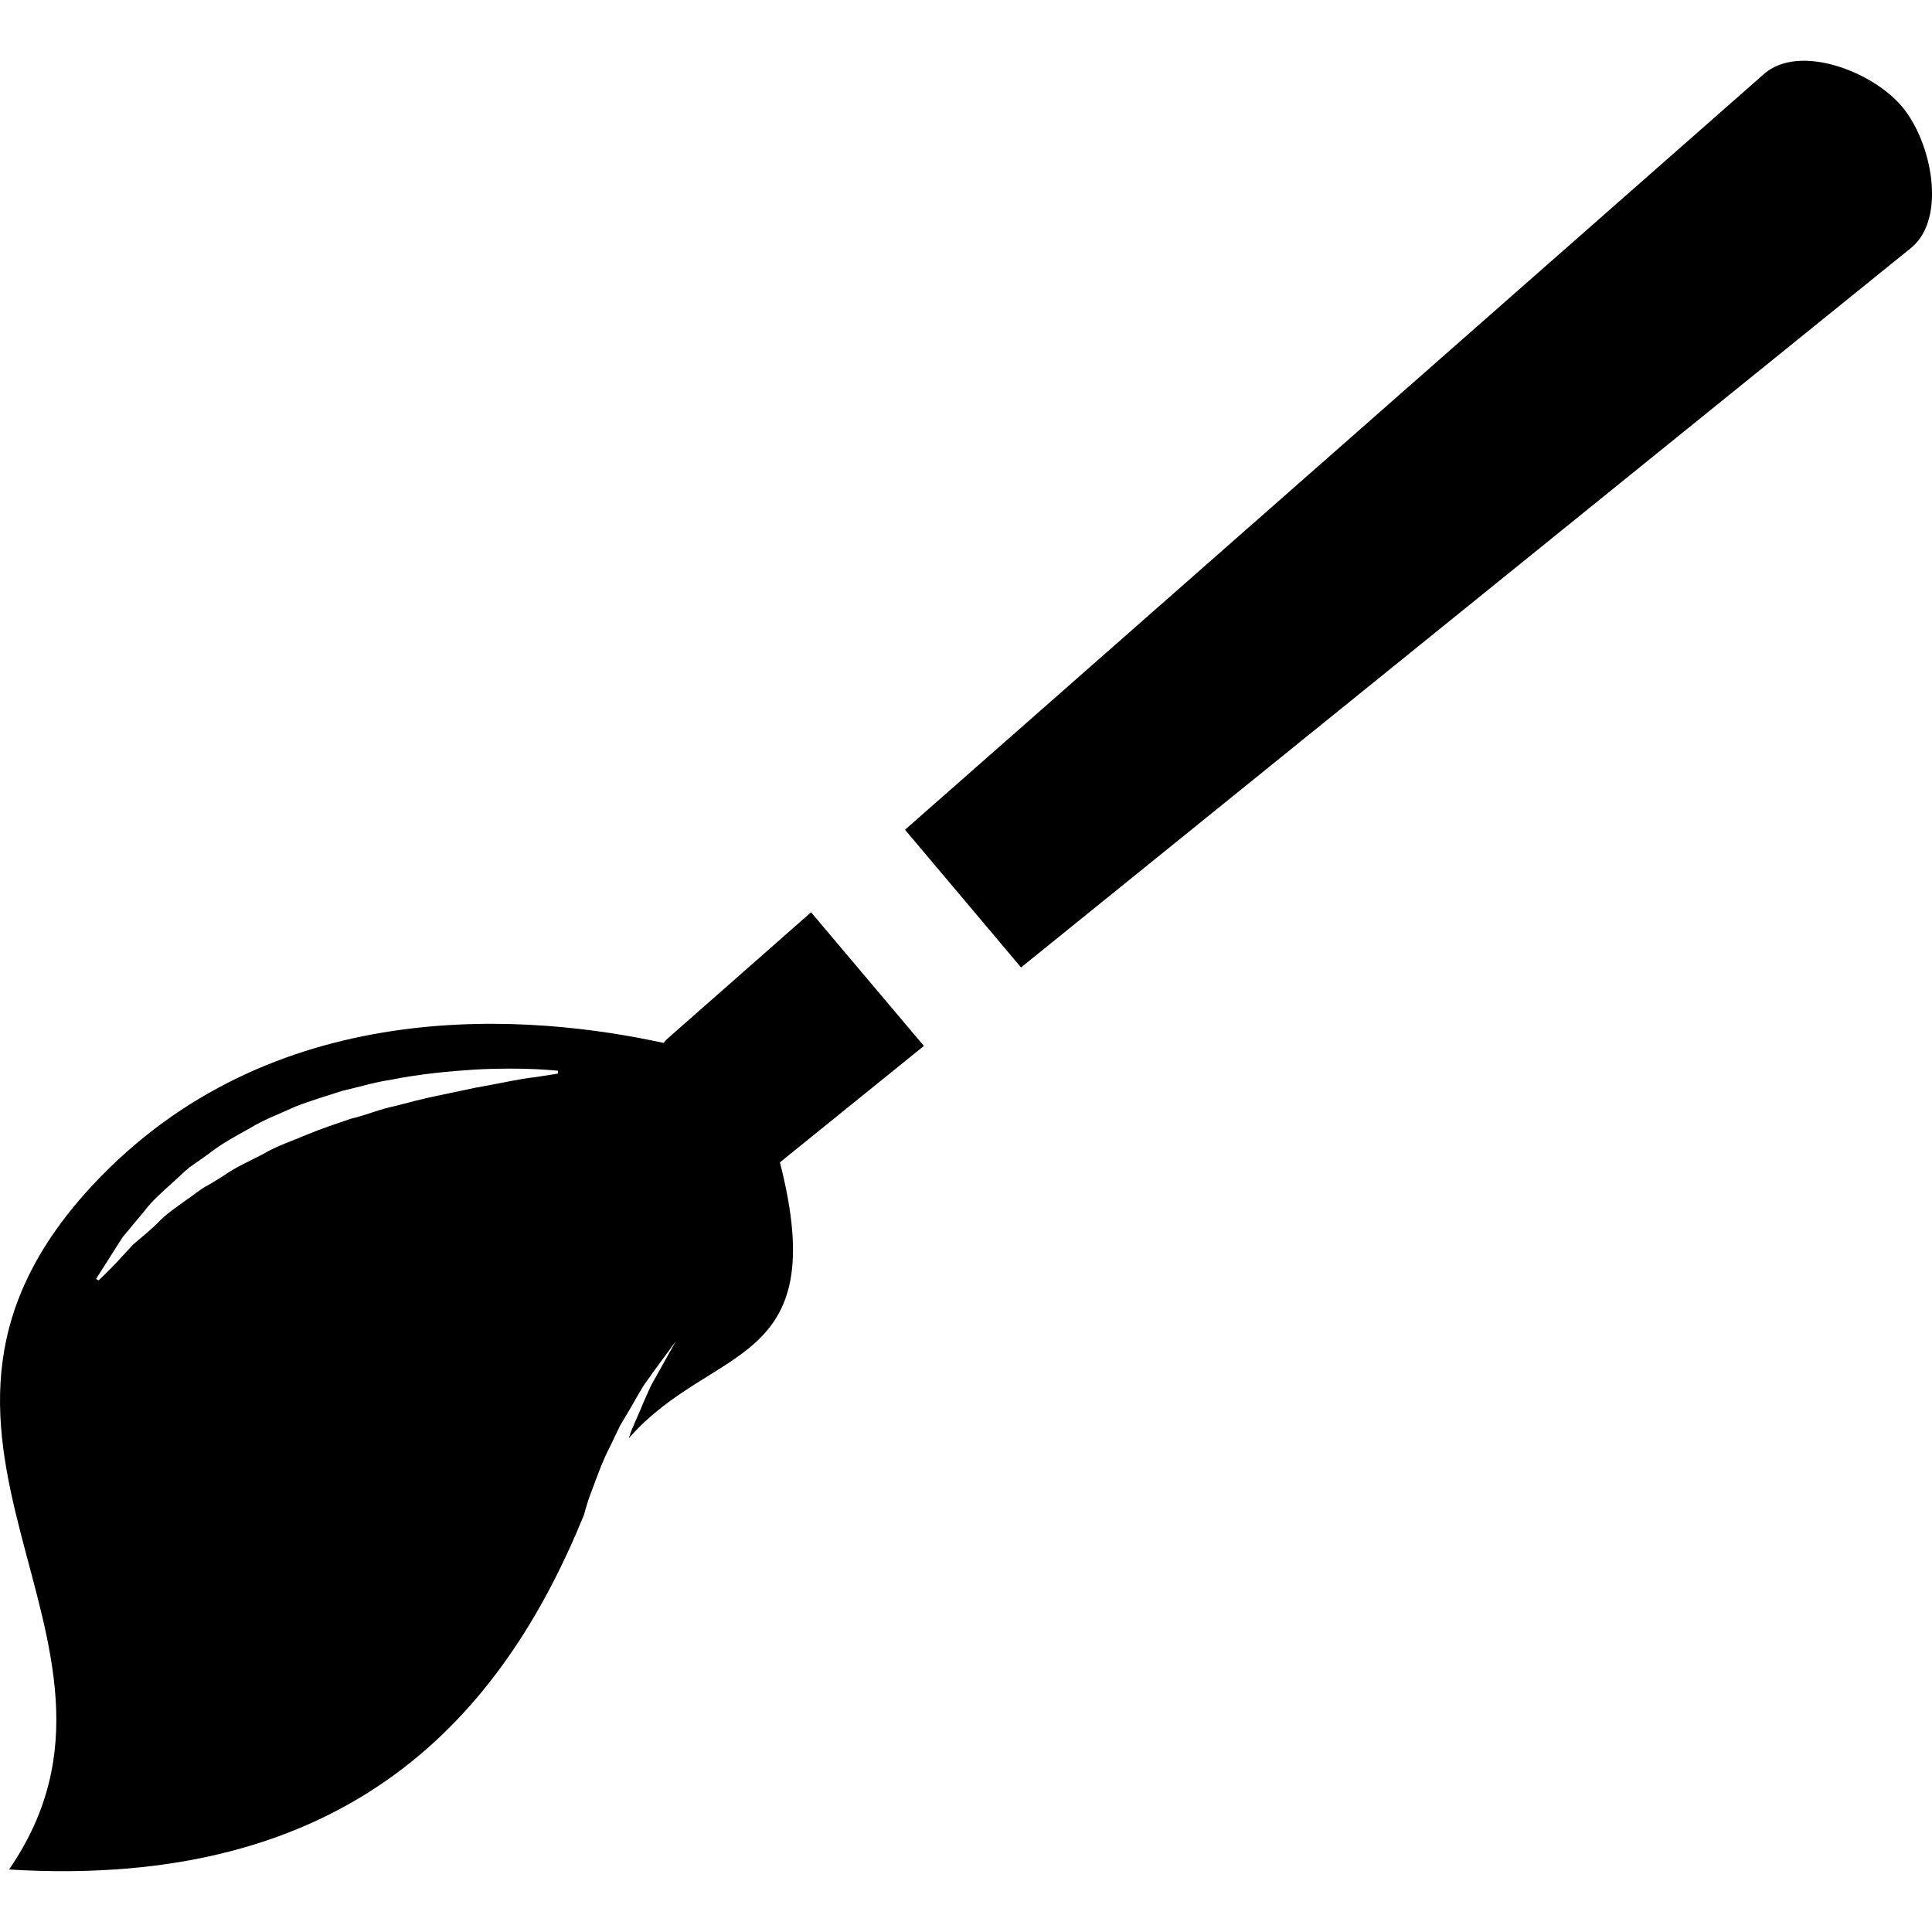
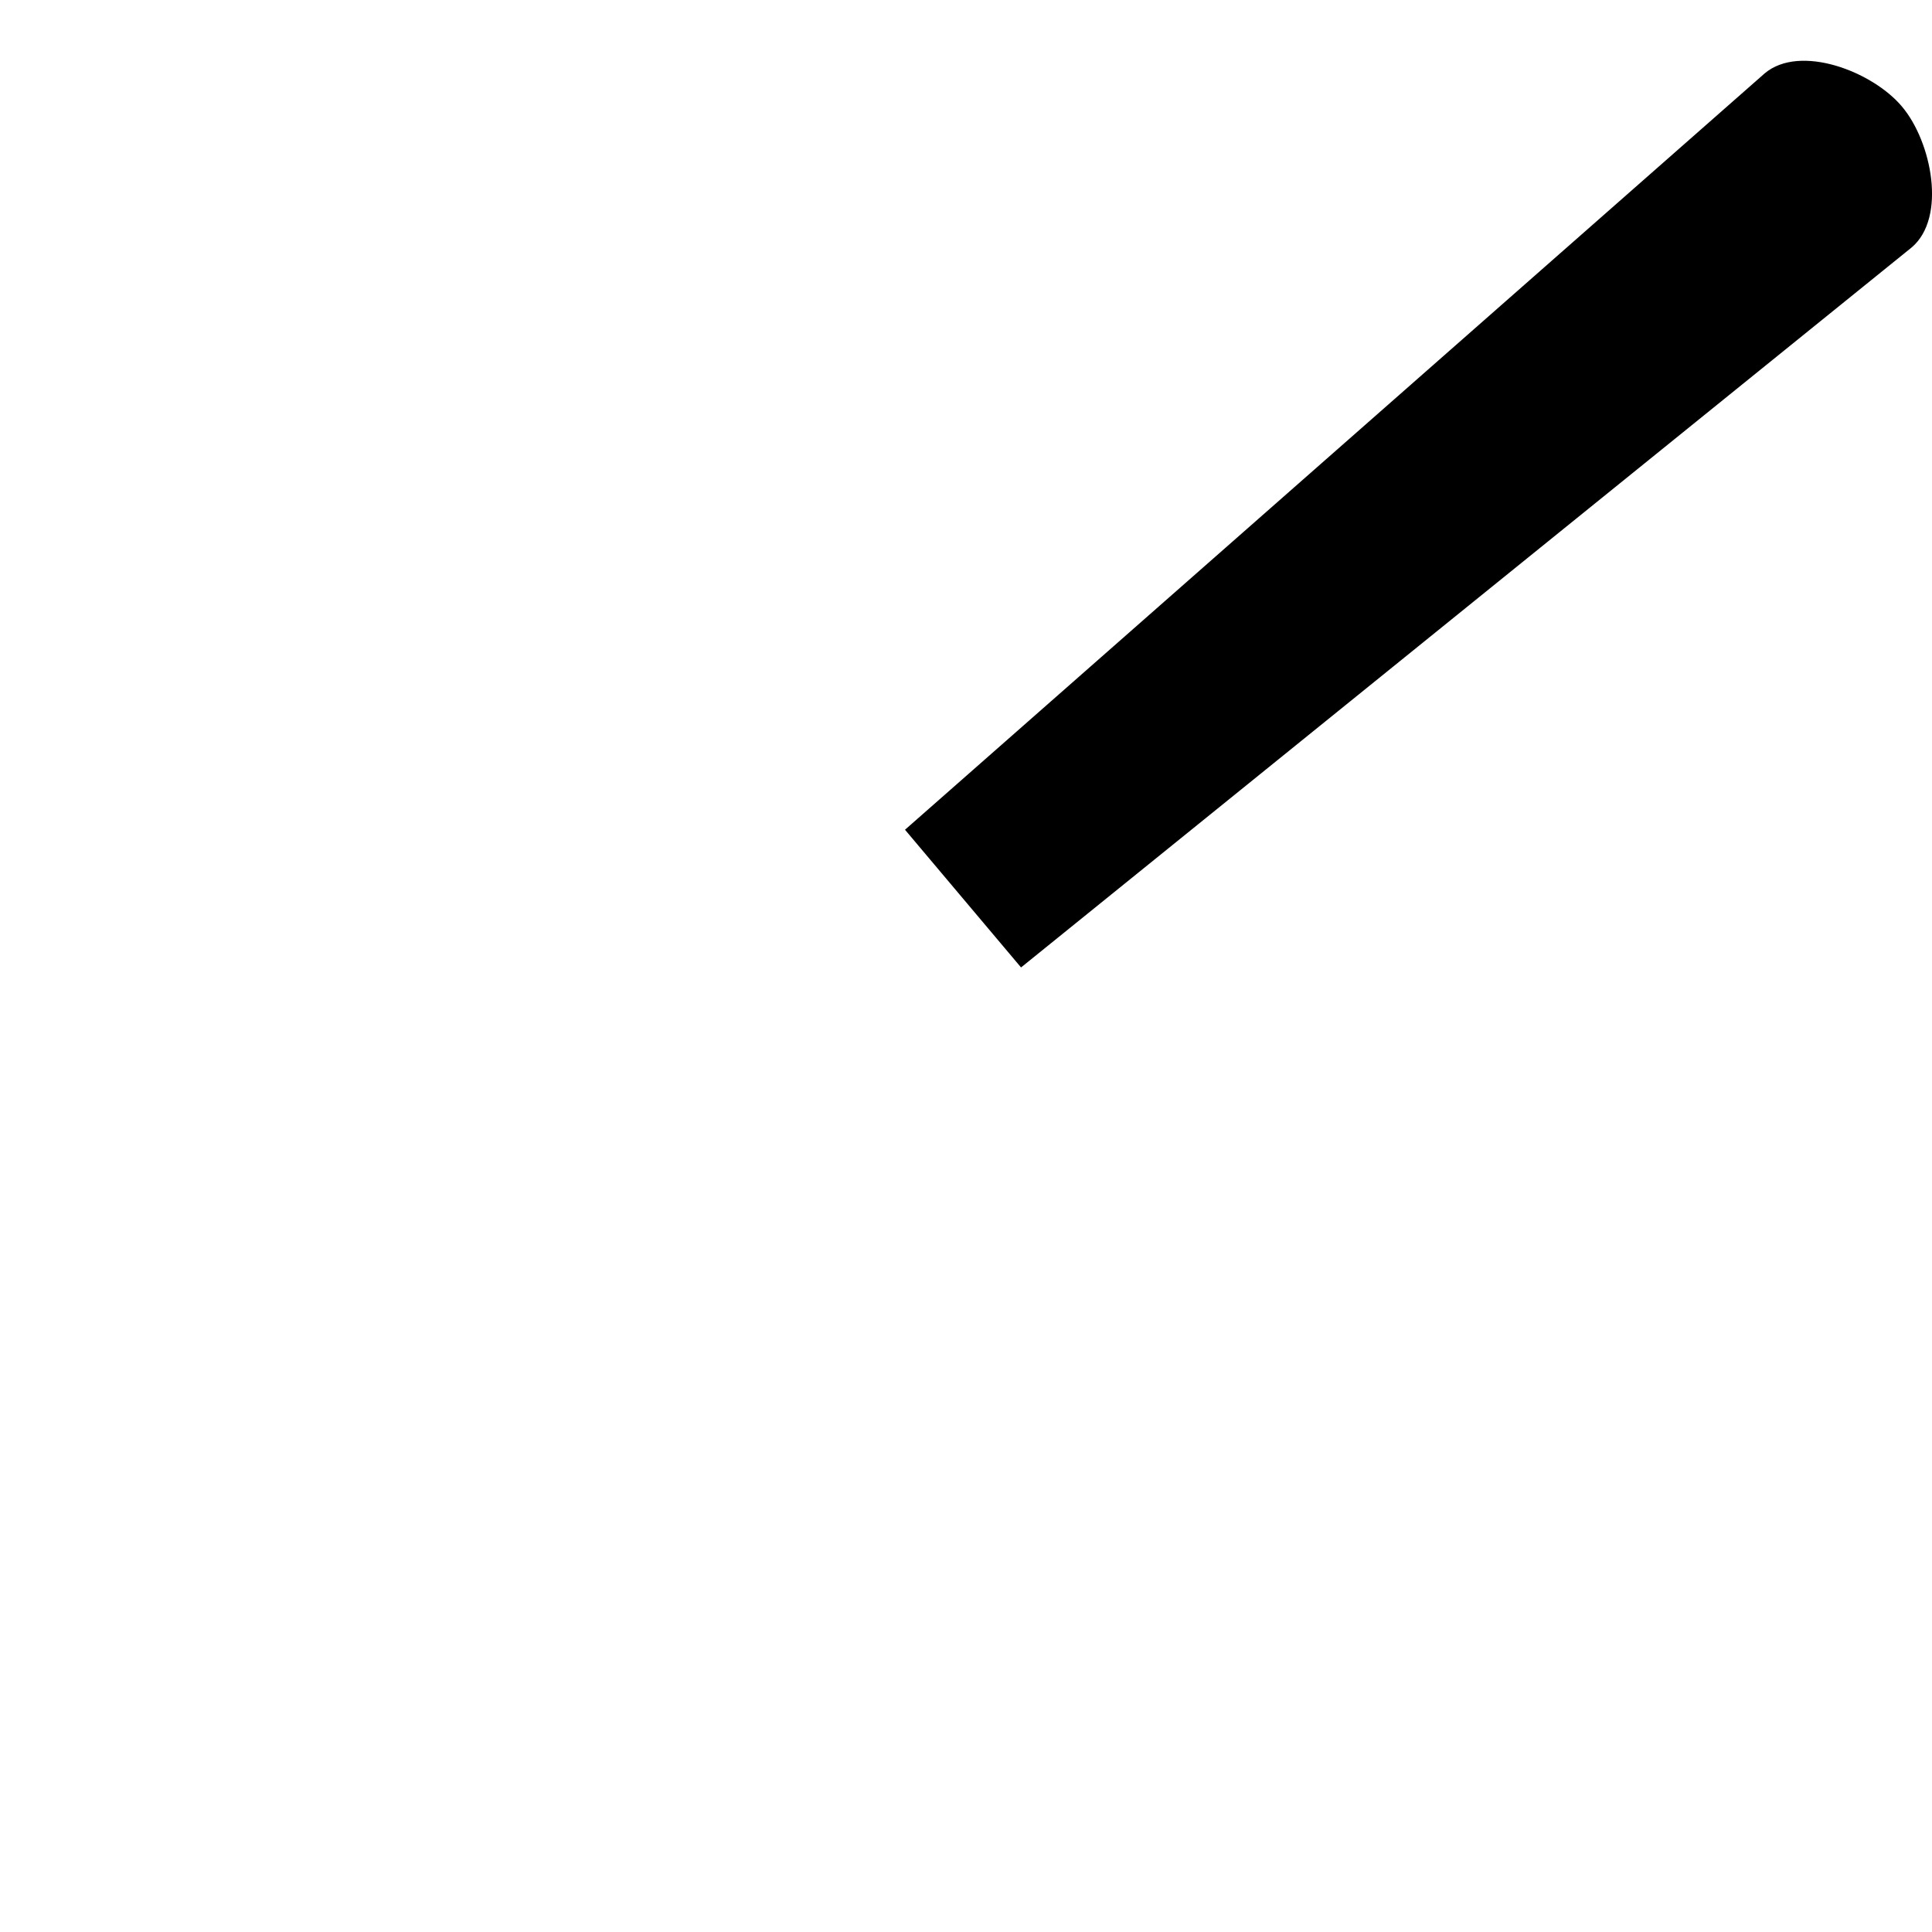
<svg xmlns="http://www.w3.org/2000/svg" version="1.1" id="Capa_1" x="0px" y="0px" width="34.78px" height="34.78px" viewBox="0 0 34.78 34.78" style="enable-background:new 0 0 34.78 34.78;" xml:space="preserve">
  <g>
    <g>
      <path d="M34.24,1.919c-0.532-0.635-1.836-1.133-2.471-0.599L16.292,14.937l2.089,2.479l16.031-12.96    C35.048,3.92,34.775,2.553,34.24,1.919z" />
-       <path d="M14.601,16.423l-2.559,2.252c-0.037,0.029-0.064,0.064-0.097,0.1c-2.344-0.513-6.879-0.919-10.123,2.398    c-4.557,4.661,1.234,8.28-1.659,12.482c6.139,0.372,8.879-2.769,10.35-6.385c0.039-0.146,0.084-0.295,0.146-0.45    c0.094-0.251,0.188-0.521,0.319-0.771c0.063-0.128,0.121-0.256,0.183-0.381c0.071-0.12,0.141-0.237,0.209-0.354    c0.063-0.114,0.131-0.226,0.19-0.327c0.062-0.105,0.137-0.192,0.193-0.279c0.248-0.34,0.414-0.563,0.414-0.563    s-0.138,0.242-0.341,0.607c-0.049,0.093-0.112,0.188-0.155,0.298c-0.05,0.107-0.099,0.226-0.15,0.346    c-0.051,0.116-0.104,0.239-0.157,0.364c-0.017,0.043-0.029,0.086-0.043,0.131c1.498-1.715,3.678-1.229,2.719-4.966l2.592-2.096    L14.601,16.423z M10.042,19.328c0,0-0.15,0.022-0.414,0.064c-0.26,0.026-0.631,0.113-1.063,0.188    c-0.217,0.046-0.448,0.095-0.694,0.146c-0.246,0.05-0.5,0.118-0.763,0.186c-0.268,0.052-0.522,0.166-0.797,0.229    c-0.269,0.092-0.537,0.181-0.799,0.29c-0.259,0.111-0.529,0.198-0.769,0.341c-0.246,0.13-0.498,0.236-0.715,0.392    c-0.113,0.067-0.221,0.144-0.336,0.2c-0.107,0.067-0.205,0.146-0.307,0.216c-0.199,0.145-0.396,0.273-0.543,0.432    c-0.15,0.151-0.313,0.275-0.449,0.396c-0.123,0.133-0.23,0.247-0.318,0.344c-0.182,0.189-0.299,0.297-0.299,0.297l-0.047-0.024    c0,0,0.08-0.127,0.223-0.352c0.07-0.109,0.156-0.247,0.254-0.399c0.119-0.144,0.252-0.301,0.396-0.476    c0.137-0.183,0.321-0.343,0.516-0.518c0.096-0.086,0.191-0.181,0.297-0.269c0.111-0.077,0.228-0.157,0.34-0.239    c0.226-0.178,0.48-0.316,0.74-0.46c0.254-0.157,0.541-0.26,0.814-0.388c0.279-0.109,0.57-0.195,0.854-0.287    c0.289-0.064,0.568-0.153,0.848-0.194c0.558-0.113,1.08-0.158,1.531-0.188c0.902-0.05,1.504,0.021,1.504,0.021L10.042,19.328z" />
    </g>
  </g>
  <g>
</g>
  <g>
</g>
  <g>
</g>
  <g>
</g>
  <g>
</g>
  <g>
</g>
  <g>
</g>
  <g>
</g>
  <g>
</g>
  <g>
</g>
  <g>
</g>
  <g>
</g>
  <g>
</g>
  <g>
</g>
  <g>
</g>
</svg>